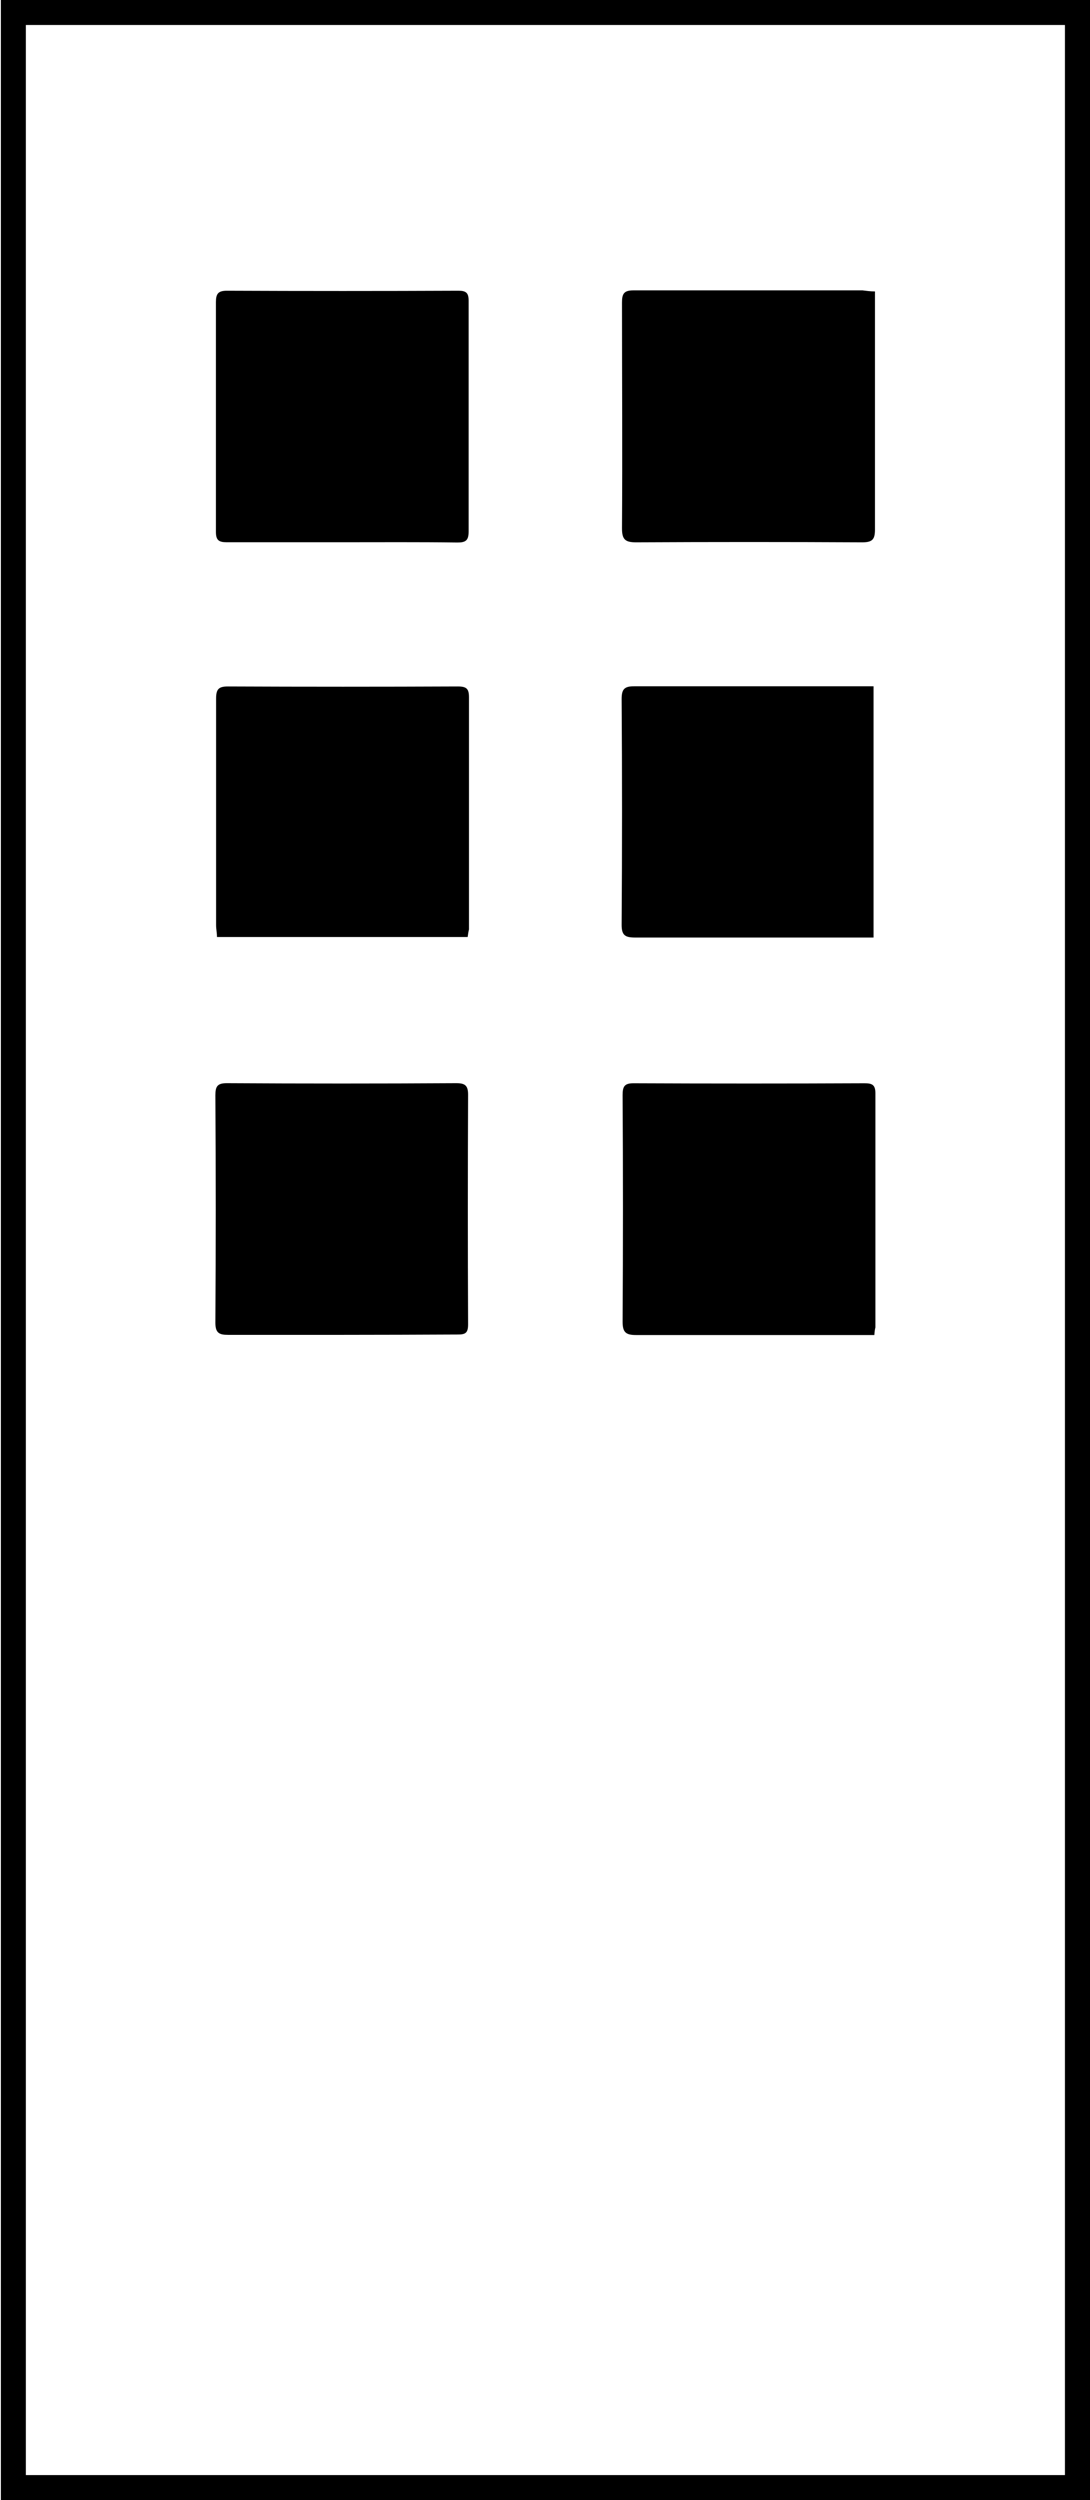
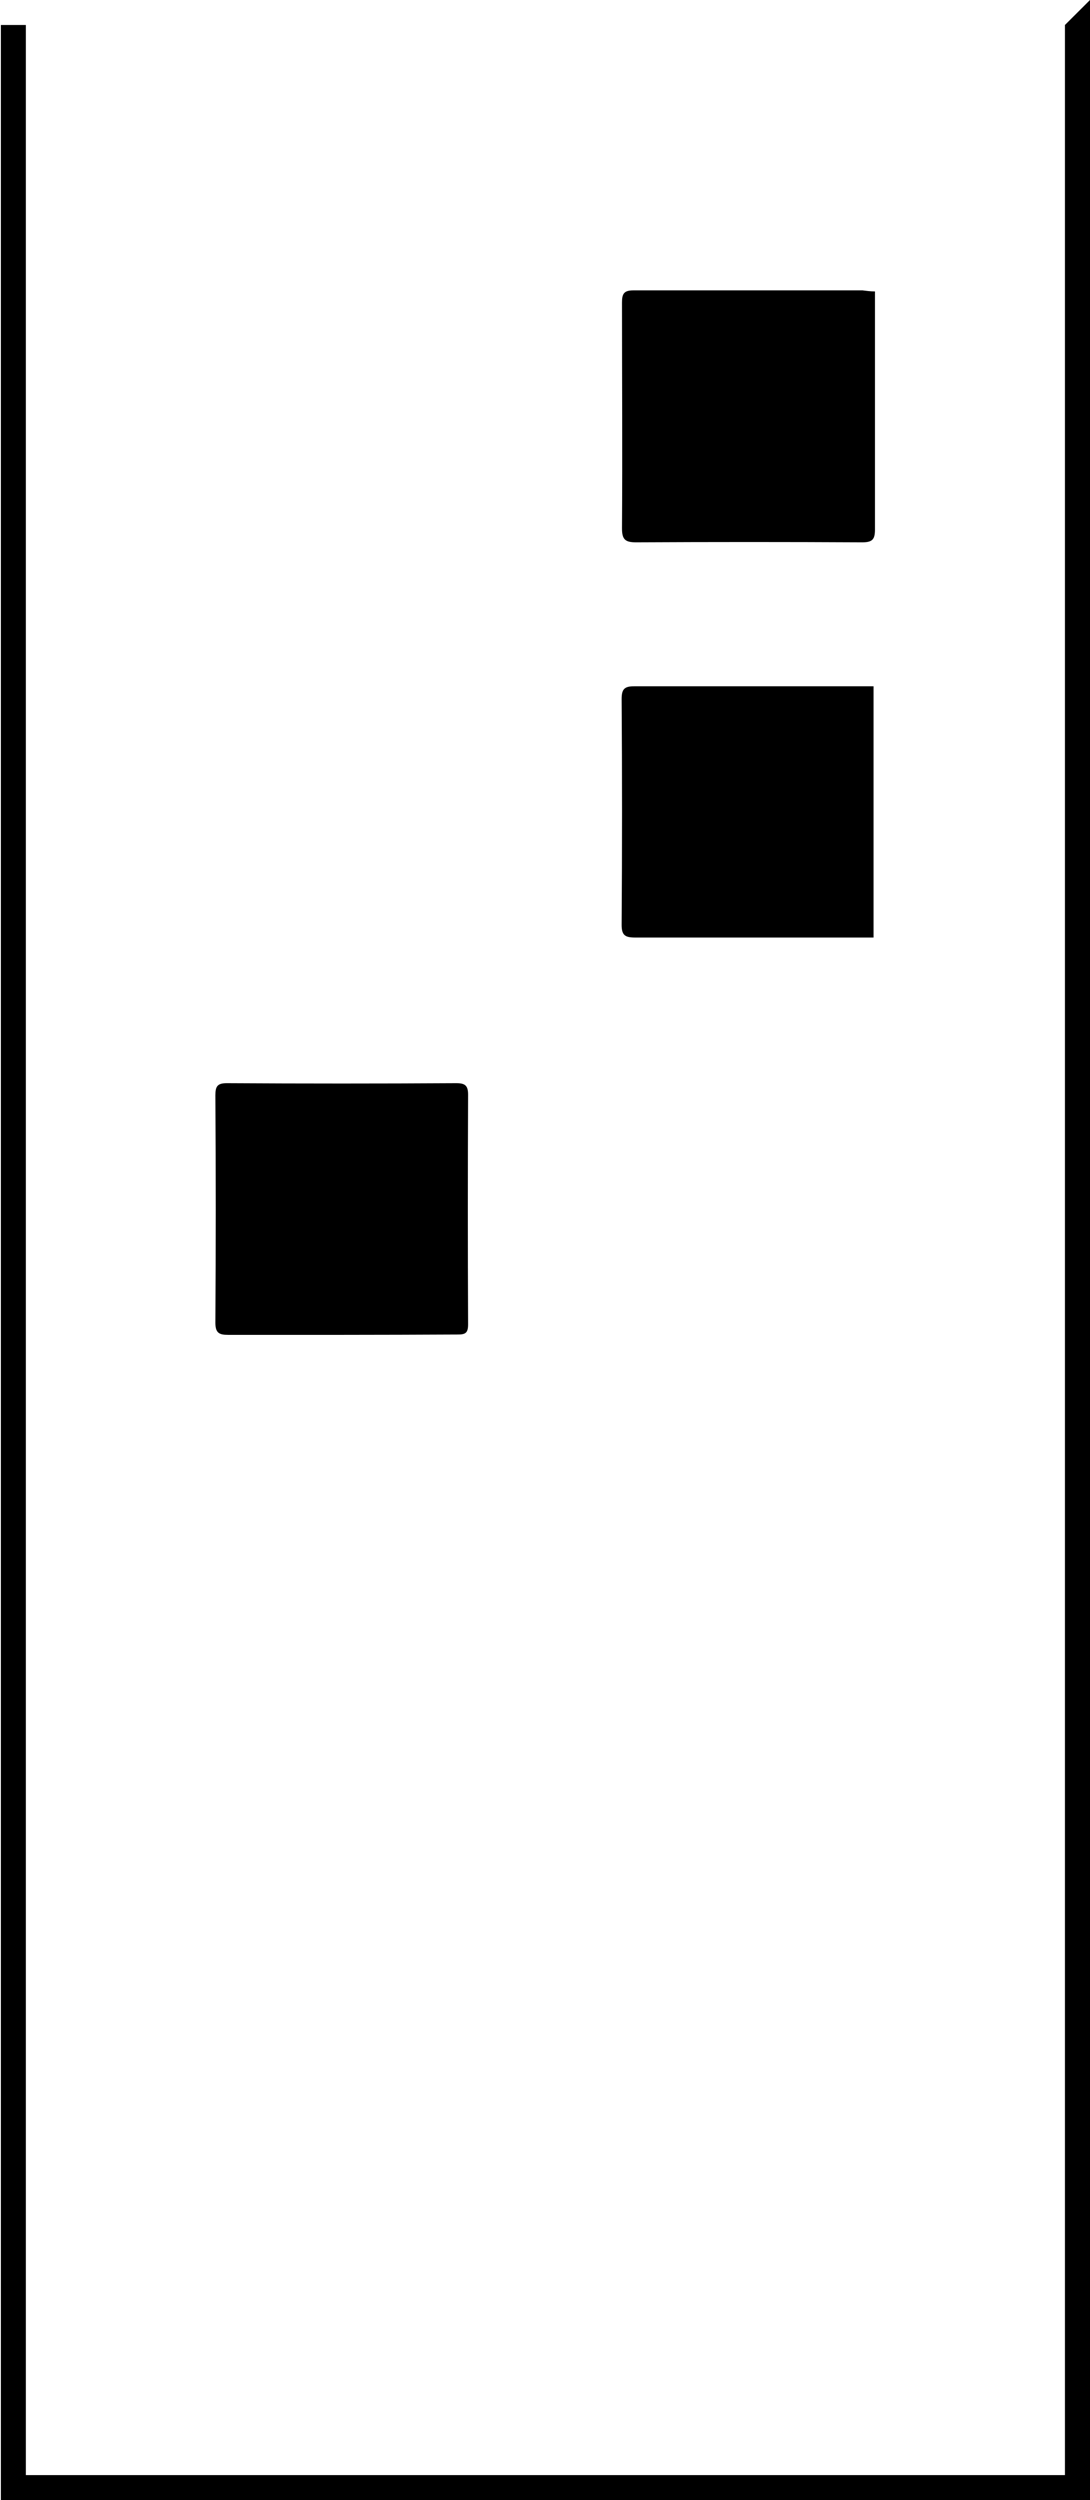
<svg xmlns="http://www.w3.org/2000/svg" id="Layer_1" data-name="Layer 1" viewBox="0 0 123.53 283.09">
  <title>uveg</title>
-   <path d="M38.75,61.4c-4.35,0-8.71,0-13.07,0-.9,0-1.21-.25-1.21-1.18q0-13,0-26c0-.94.24-1.3,1.24-1.3q13.13.06,26.26,0c.85,0,1.14.25,1.14,1.12q0,13.08,0,26.16c0,1-.34,1.24-1.29,1.23C47.46,61.37,43.11,61.4,38.75,61.4Z" />
  <path d="M99.16,33v1.41c0,8.51,0,17,0,25.54,0,1.11-.27,1.46-1.44,1.46q-12.81-.07-25.63,0c-1.25,0-1.6-.33-1.6-1.59.06-8.52,0-17,0-25.55,0-.95.18-1.39,1.27-1.39,8.67,0,17.34,0,26,0C98.21,32.93,98.61,33,99.16,33Z" />
-   <path d="M99.09,151.17h-3c-8,0-16,0-24,0-1.17,0-1.53-.31-1.53-1.51q.08-12.83,0-25.65c0-1,.21-1.36,1.28-1.35q13.06.06,26.12,0c.85,0,1.25.15,1.25,1.13,0,8.84,0,17.68,0,26.52C99.15,150.54,99.12,150.74,99.09,151.17Z" />
  <path d="M38.84,151.15c-4.32,0-8.63,0-13,0-1,0-1.43-.22-1.43-1.36q.08-12.88,0-25.78c0-1,.23-1.36,1.3-1.36q13,.08,26,0c1,0,1.34.27,1.34,1.31q-.06,13,0,26c0,1-.32,1.16-1.21,1.15C47.55,151.13,43.19,151.15,38.84,151.15Z" />
-   <path d="M53,106.1H24.59c0-.47-.1-.9-.1-1.34,0-8.55,0-17.1,0-25.66,0-1.08.3-1.38,1.39-1.37q13,.06,26,0c1,0,1.27.26,1.27,1.24,0,8.76,0,17.51,0,26.27C53.09,105.48,53.05,105.73,53,106.1Z" />
  <path d="M99,106.16h-12c-5,0-10,0-15,0-1.14,0-1.56-.23-1.55-1.47q.09-12.78,0-25.54c0-1.14.33-1.45,1.46-1.44,8.58,0,17.17,0,25.75,0H99Z" />
-   <path d="M120.69,2.83V280.26H2.93V2.83H120.69M123.53,0H.1V283.09H123.53V0Z" />
+   <path d="M120.69,2.83V280.26H2.93V2.83H120.69H.1V283.09H123.53V0Z" />
</svg>